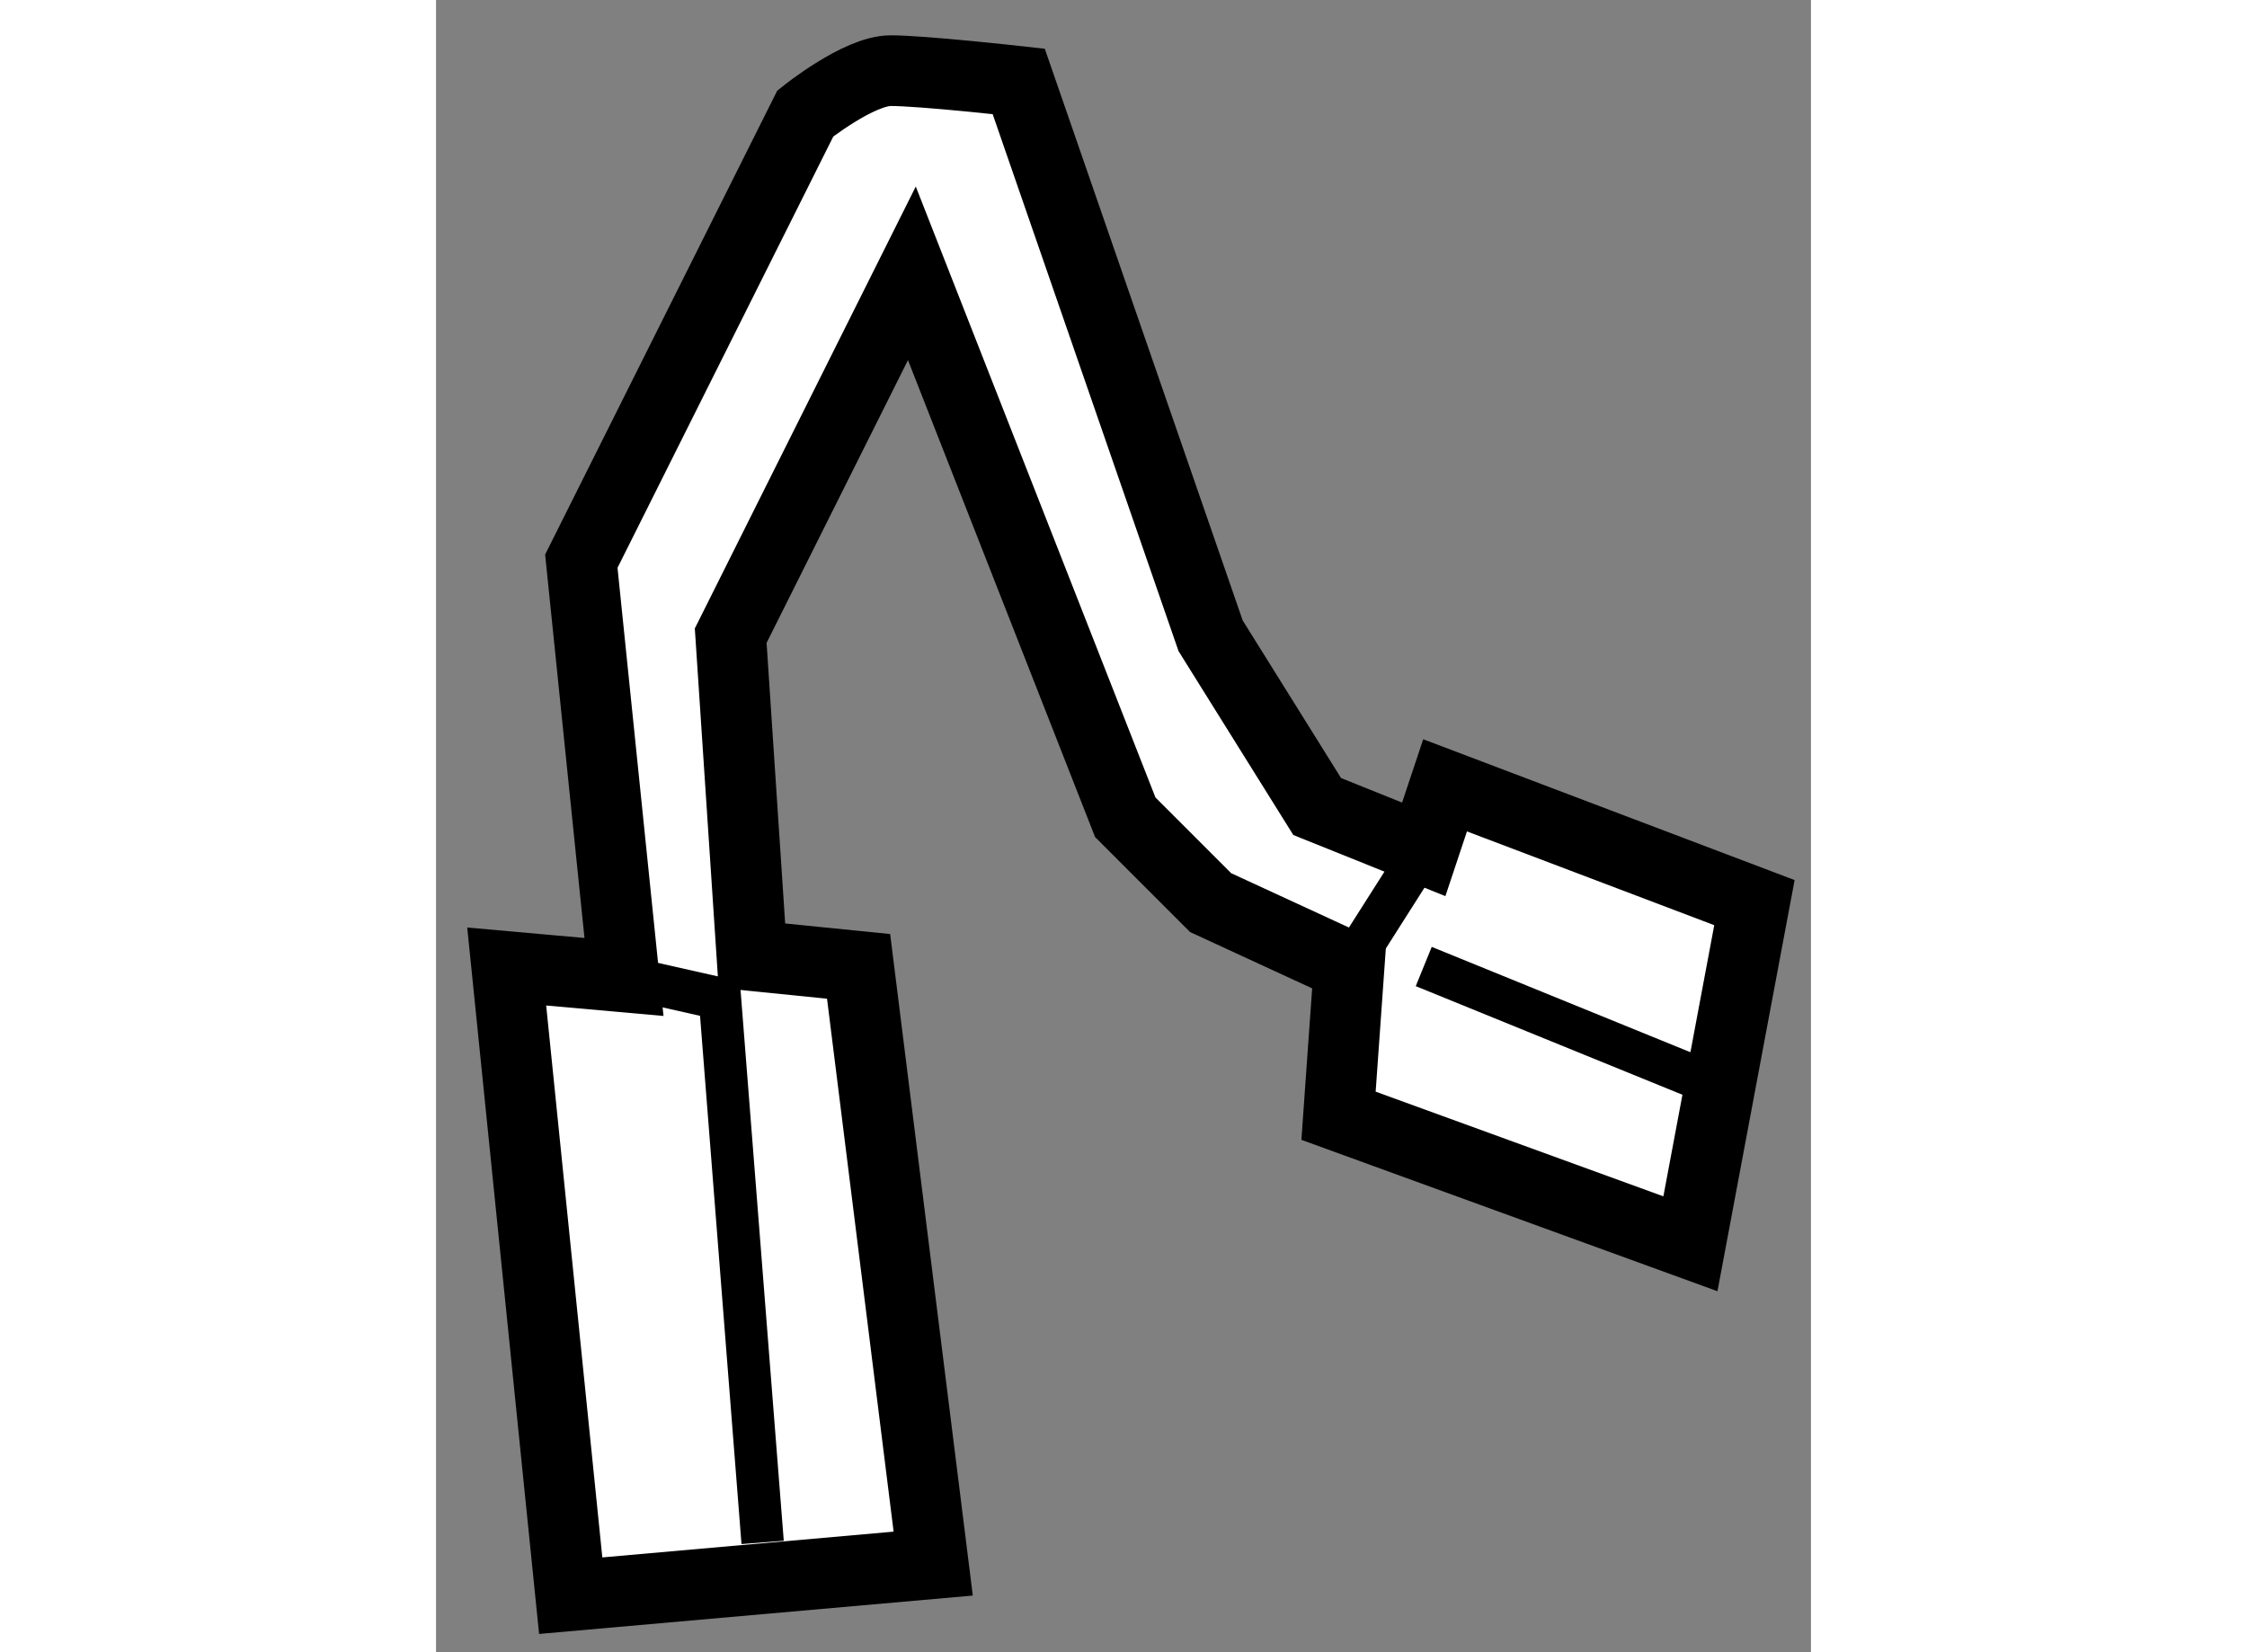
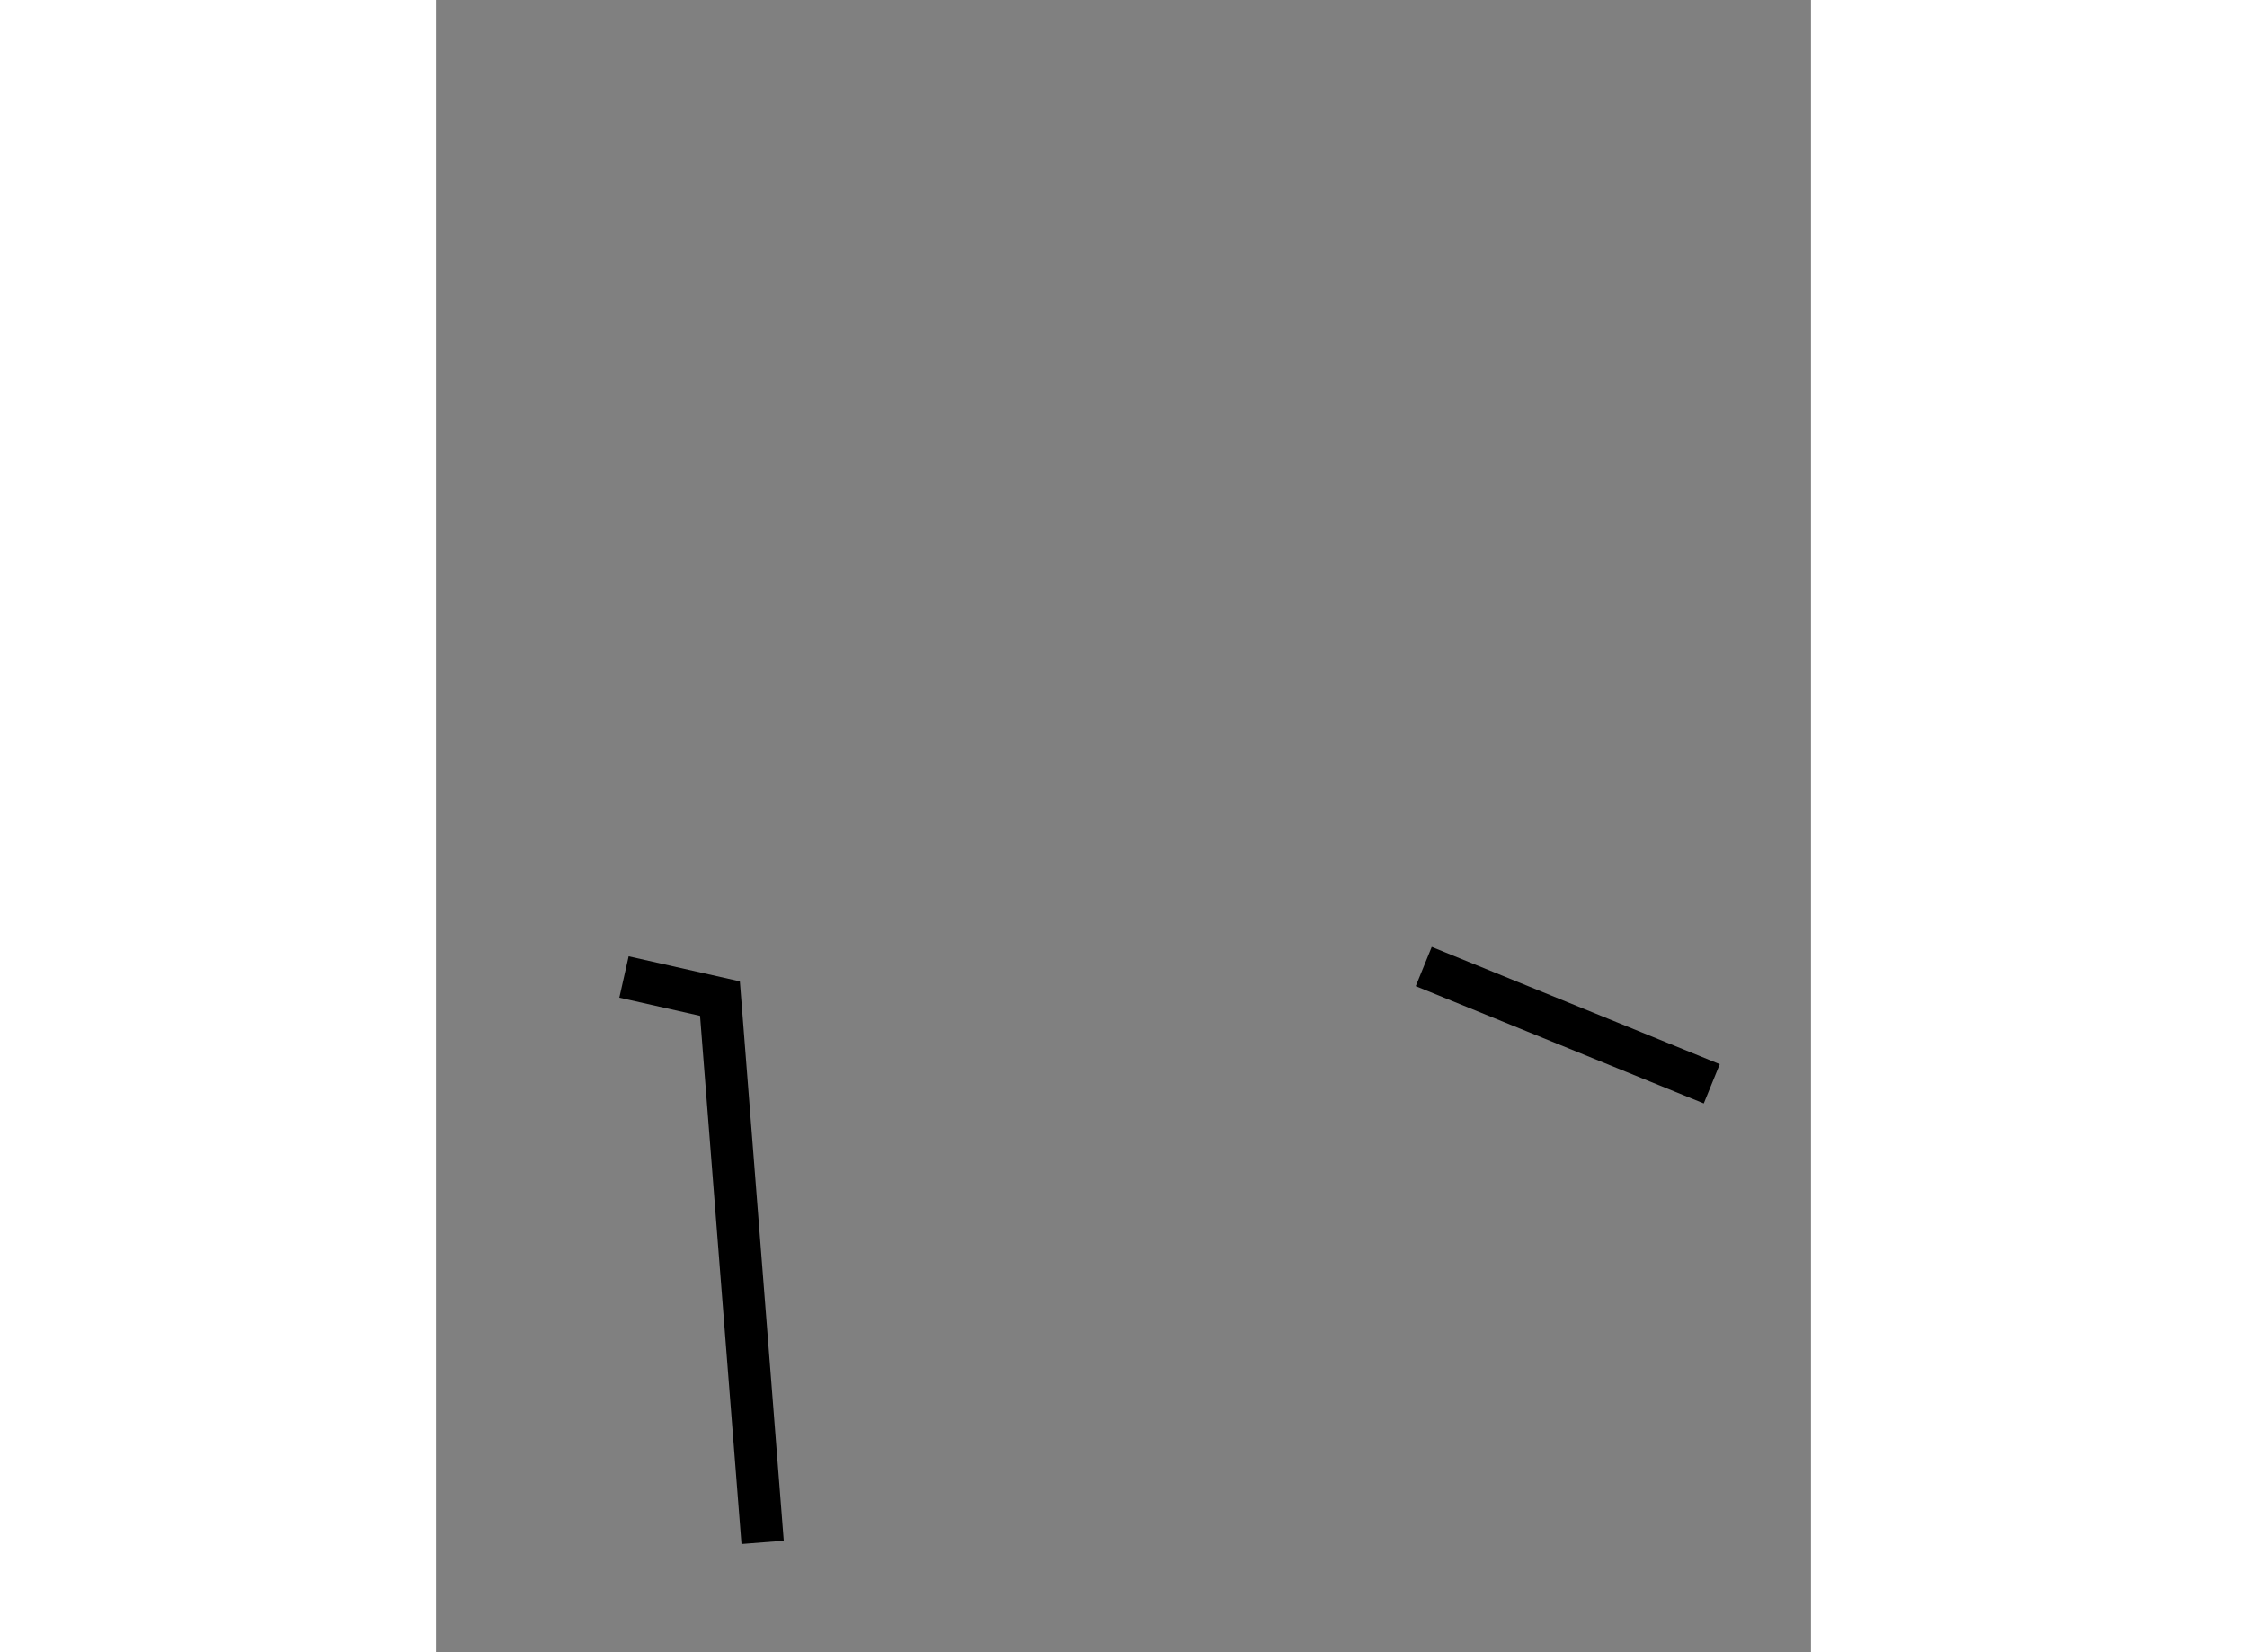
<svg xmlns="http://www.w3.org/2000/svg" version="1.1" x="0px" y="0px" width="244.8px" height="180px" viewBox="38.844 147.744 9.729 11.691" enable-background="new 0 0 244.8 180" xml:space="preserve">
  <rect x="38.844" y="147.744" width="9.729" height="11.691" fill="#808080" stroke="none" />
  <g>
-     <path fill="#FFFFFF" stroke="#000000" stroke-width="0.5" d="M40.174,154.657l-0.83-0.074l0.453,4.452l2.565-0.227l-0.528-4.226     l-0.755-0.076l-0.15-2.264l1.282-2.564l1.51,3.849l0.604,0.604l0.98,0.452l-0.075,1.056l2.49,0.906l0.453-2.414l-2.189-0.83     l-0.151,0.453l-0.754-0.303l-0.754-1.208l-1.358-3.923c0,0-0.68-0.076-0.906-0.076s-0.604,0.303-0.604,0.303l-1.585,3.168     L40.174,154.657z" />
-     <line fill="none" stroke="#000000" stroke-width="0.3" x1="45.306" y1="154.583" x2="45.833" y2="153.754" />
    <polyline fill="none" stroke="#000000" stroke-width="0.3" points="40.174,154.657 40.853,154.81 41.155,158.658   " />
    <line fill="none" stroke="#000000" stroke-width="0.3" x1="45.833" y1="154.583" x2="47.871" y2="155.413" />
  </g>
</svg>